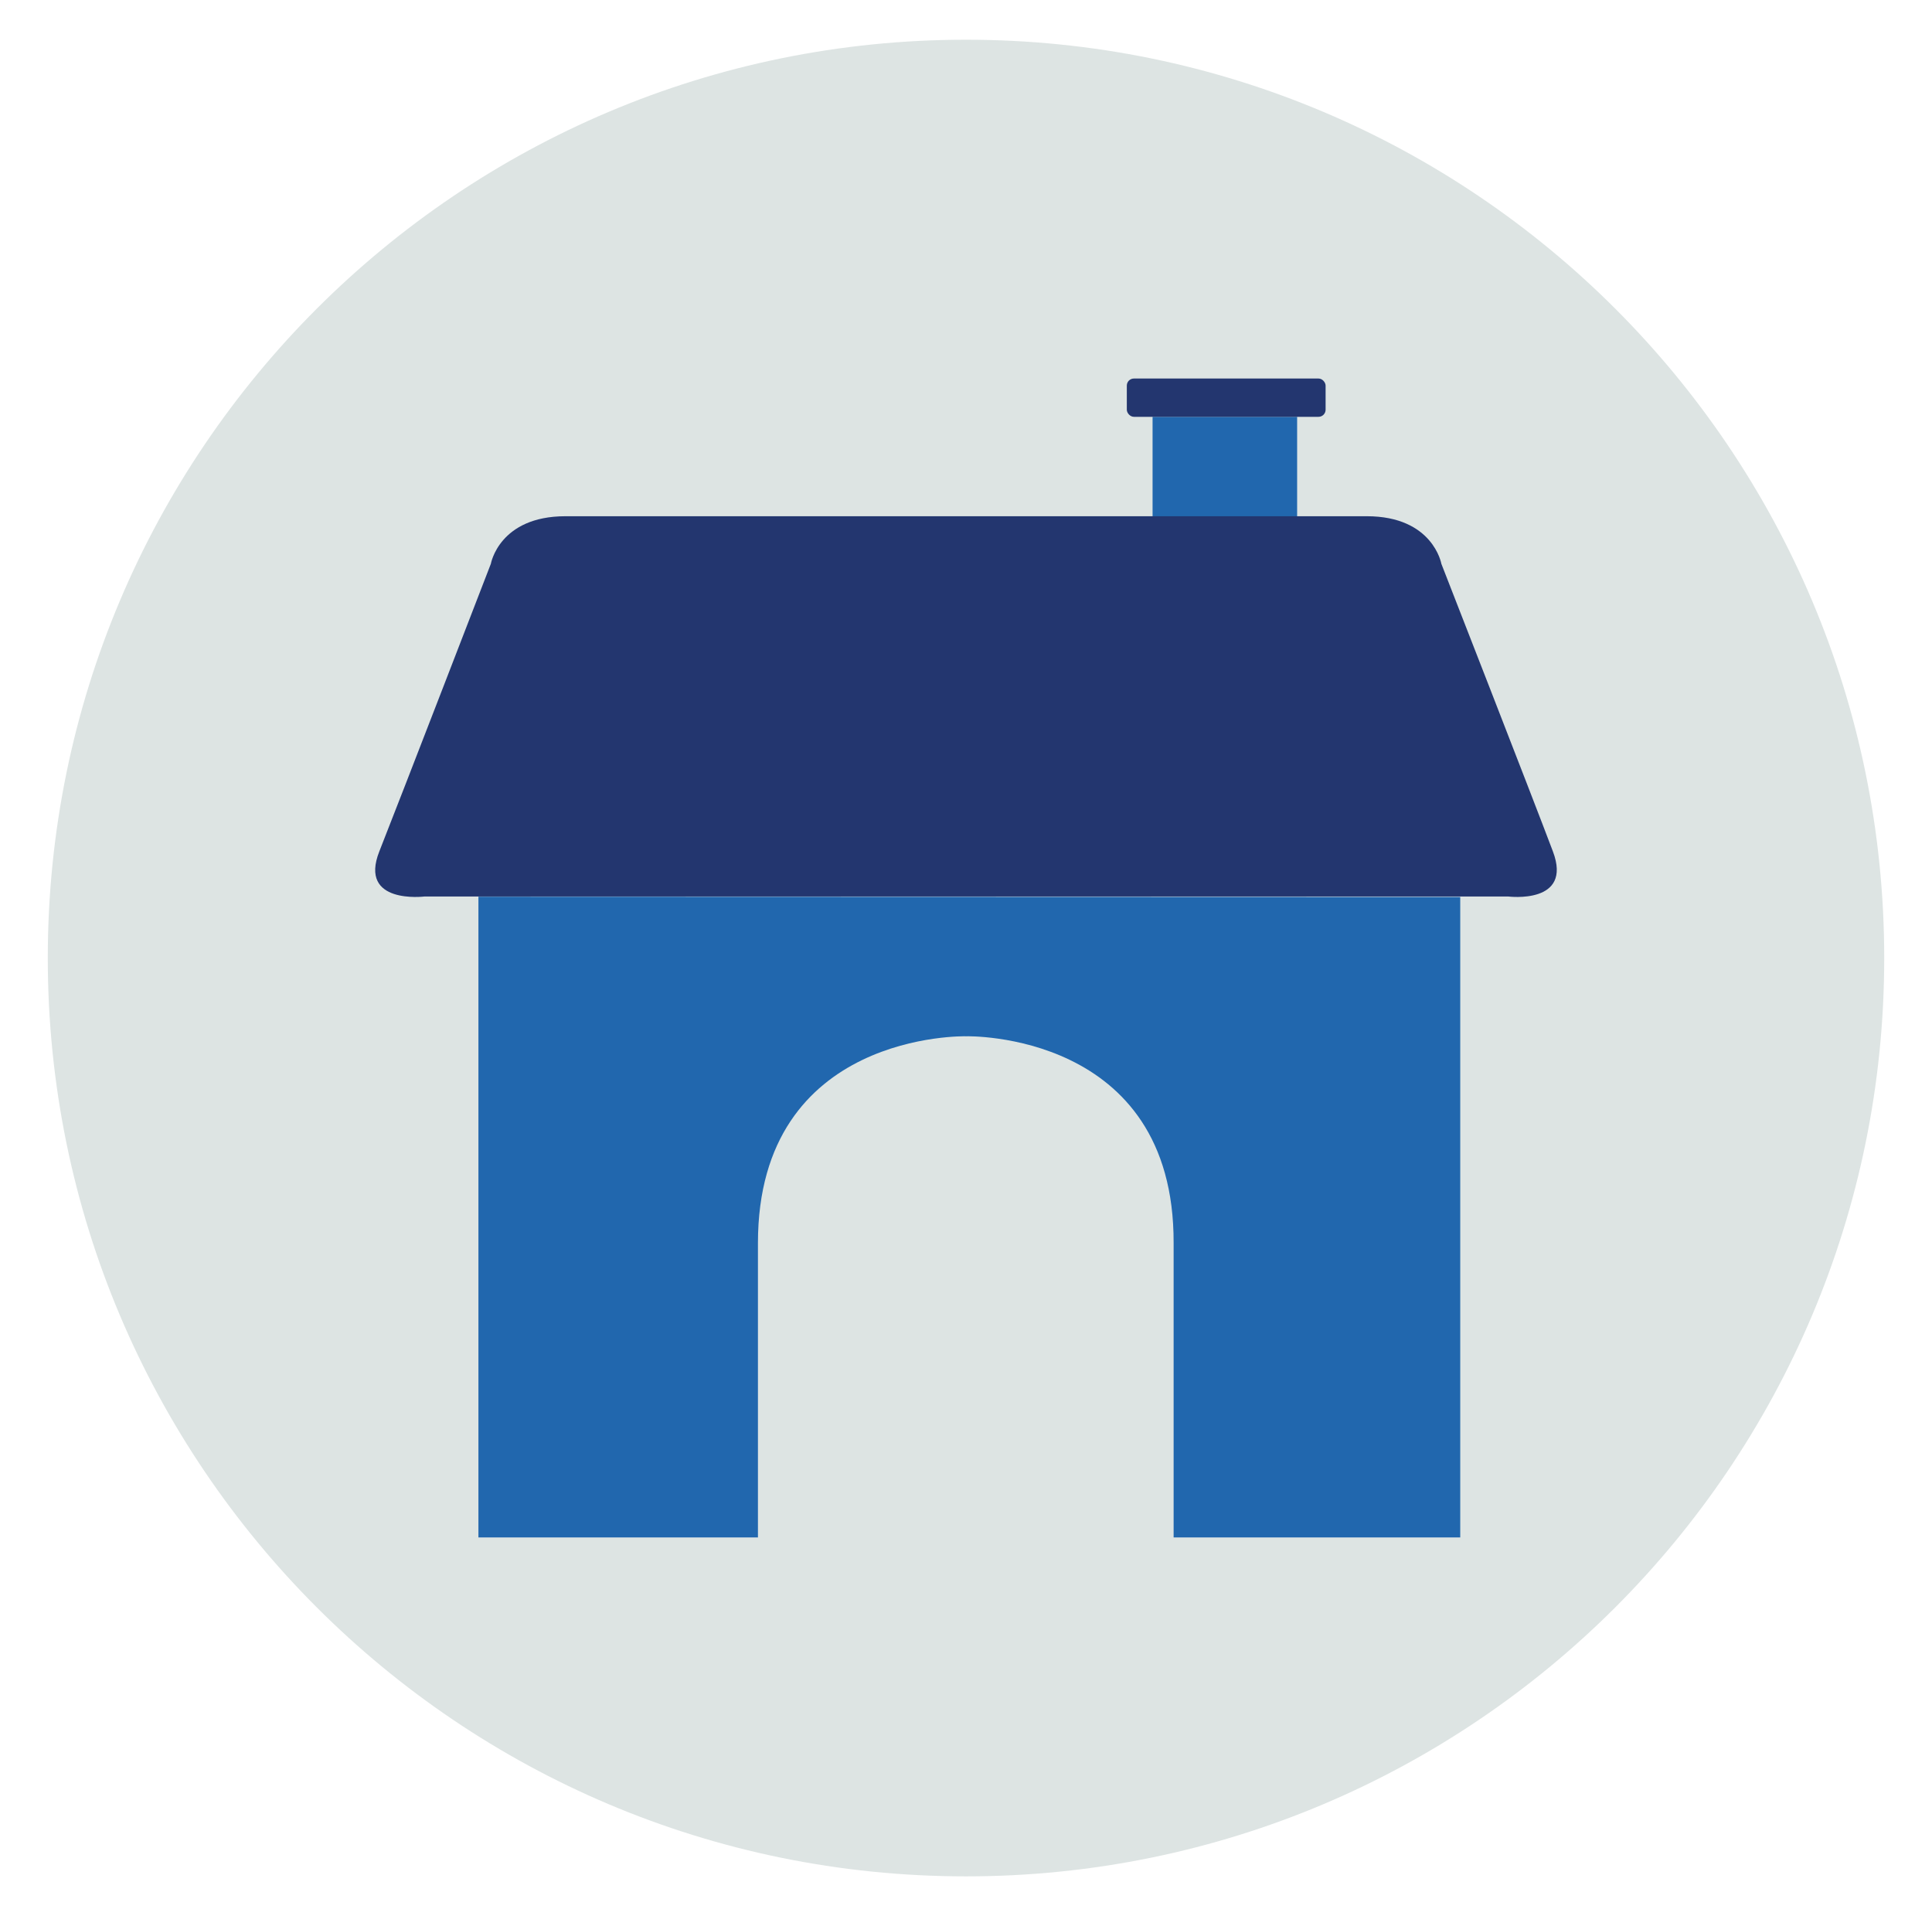
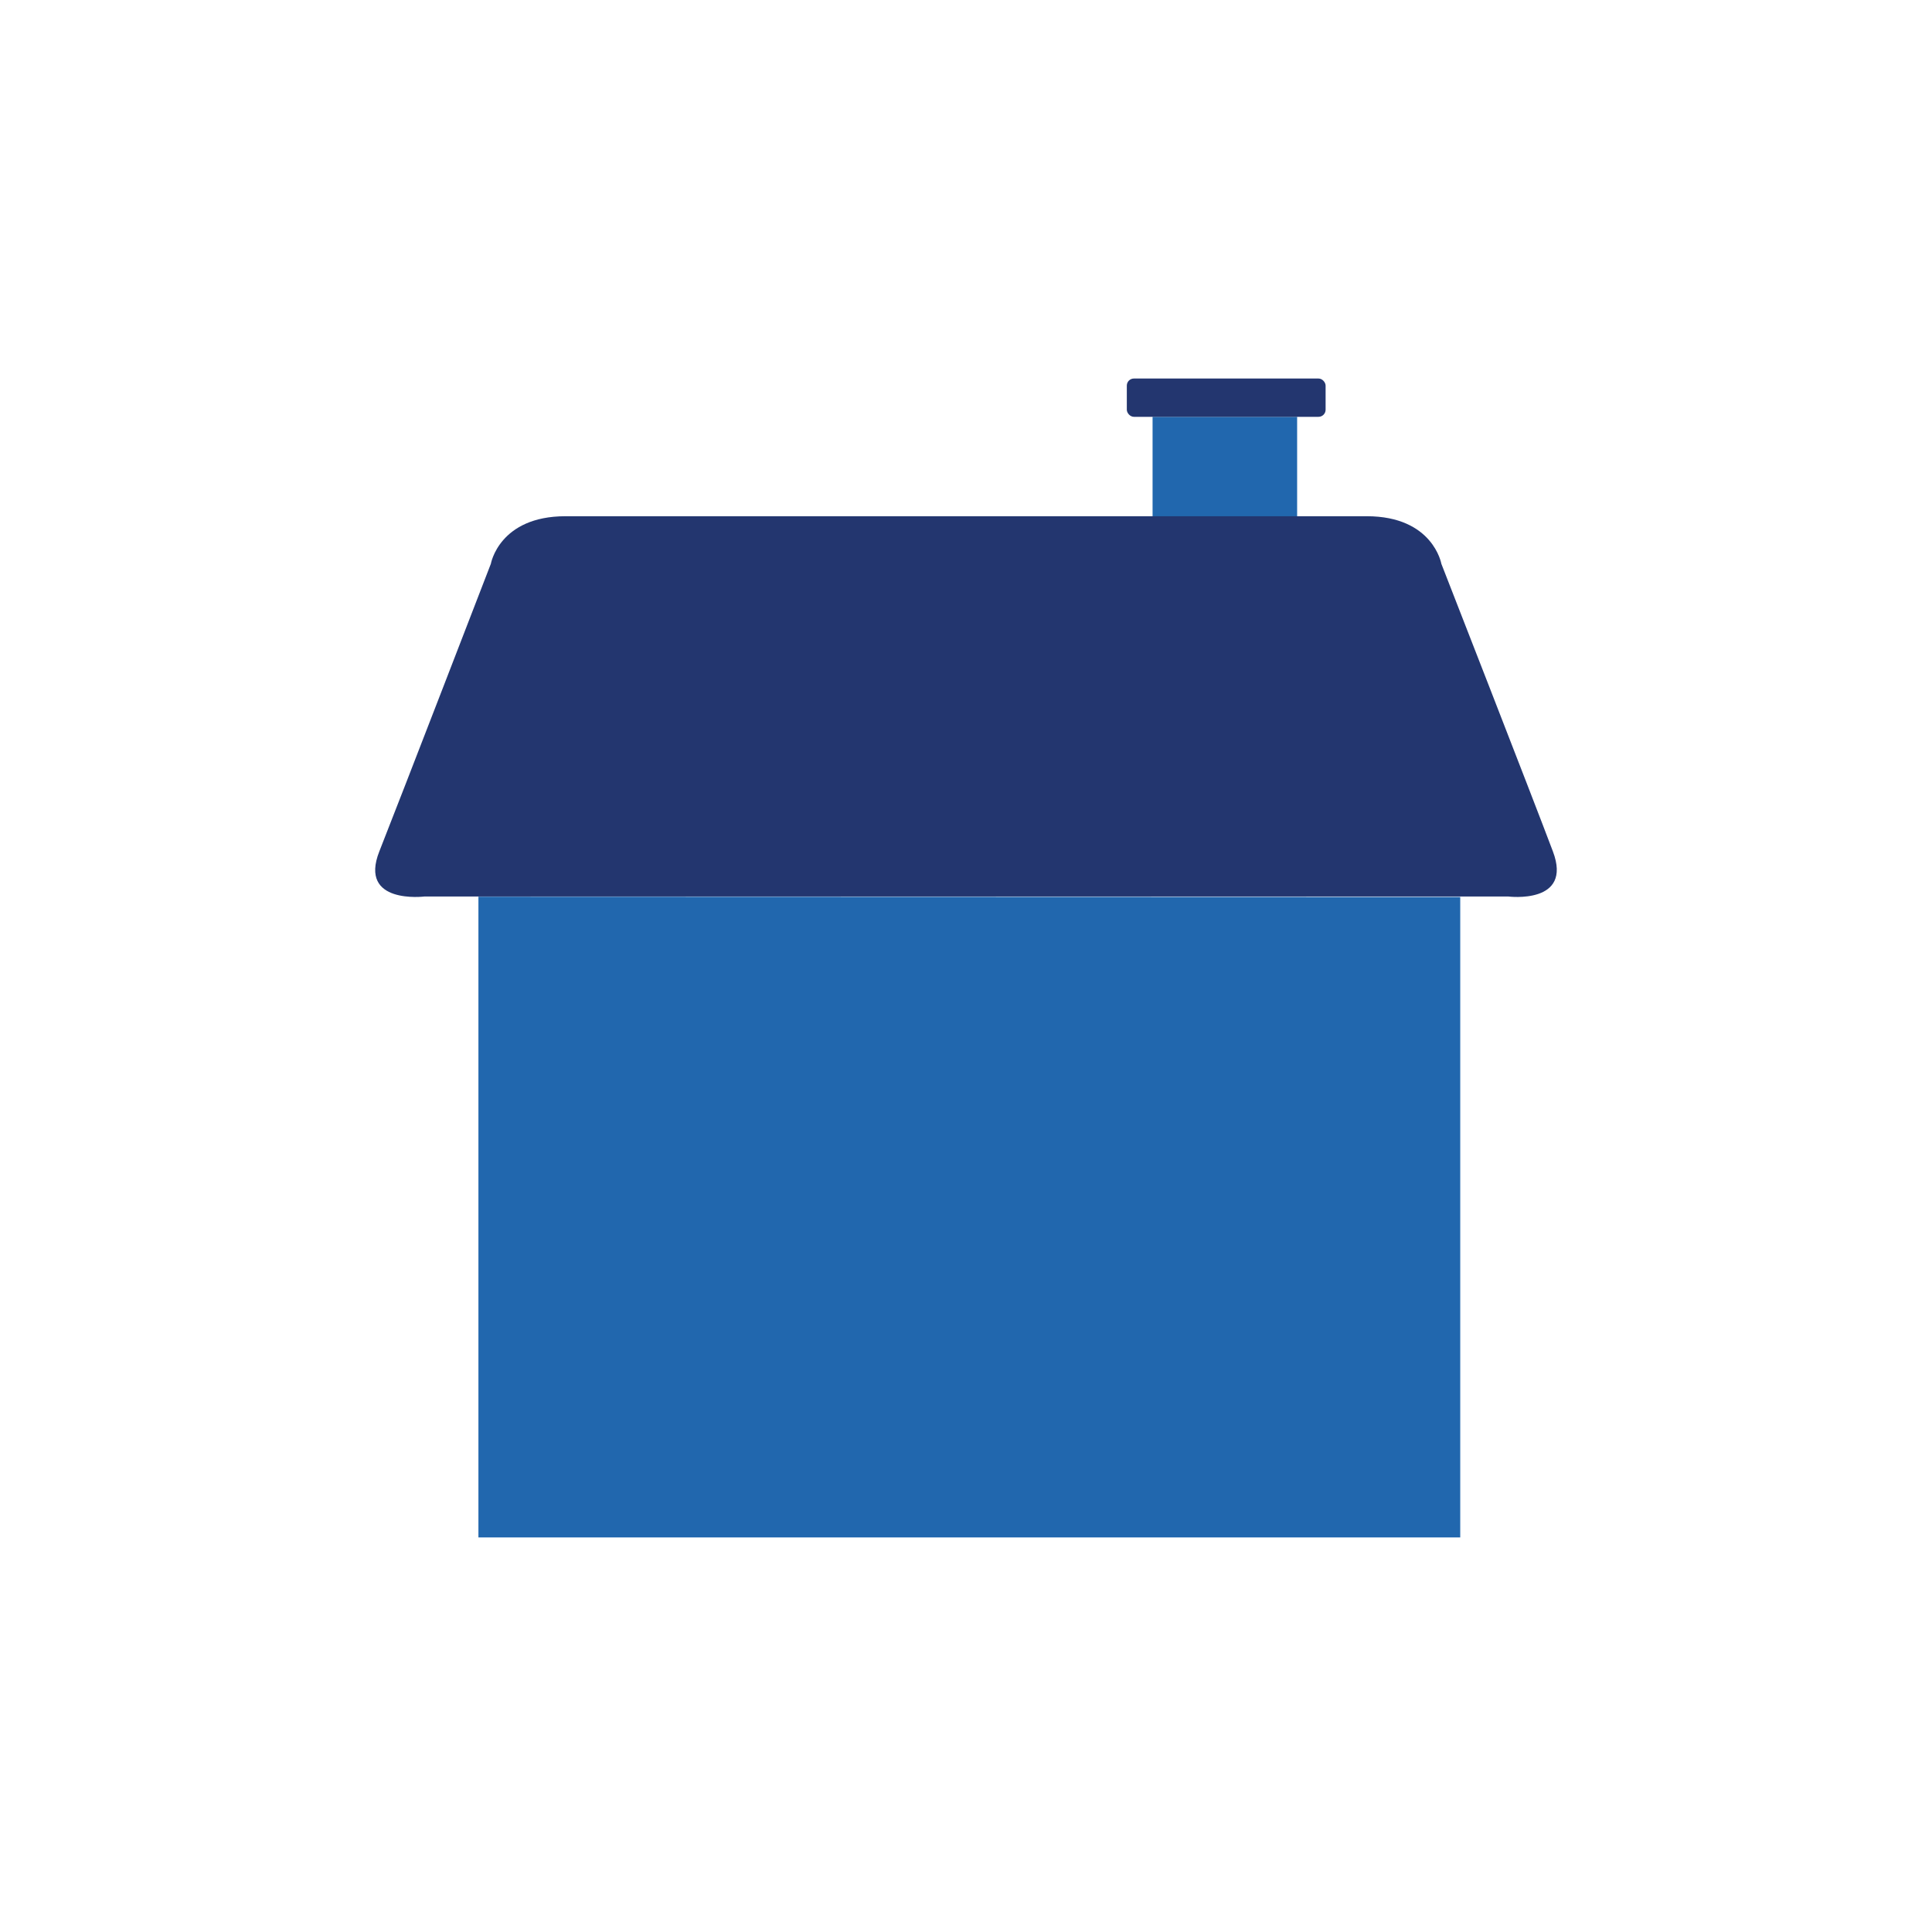
<svg xmlns="http://www.w3.org/2000/svg" id="Layer_1" version="1.1" viewBox="0 0 177.08 175.59">
  <defs>
    <style>
      .st0 {
        fill-rule: evenodd;
      }

      .st0, .st1 {
        fill: #dde4e3;
      }

      .st2 {
        fill: #2167ae;
      }

      .st3 {
        fill: #23366f;
      }
    </style>
  </defs>
  <g id="Circle">
    <g id="Mask">
      <g id="path-1">
-         <path class="st0" d="M172.7,87.8c0,46.48-37.68,84.16-84.16,84.16S4.38,134.27,4.38,87.8,42.06,3.64,88.54,3.64s84.16,37.68,84.16,84.16" />
-       </g>
+         </g>
    </g>
  </g>
  <g id="Design">
    <path class="st2" d="M105.64,38.2v11.86s13.25.48,13.25,0v-11.86h-13.25Z" />
    <path class="st3" d="M142.33,78.02c-1.87-4.97-10.22-26.35-10.22-26.35,0,0-.76-4.36-6.84-4.36H51.83c-6.08,0-6.84,4.36-6.84,4.36,0,0-8.28,21.45-10.22,26.35-1.94,4.9,4.14,4.14,4.14,4.14h99.33s5.95.76,4.09-4.14Z" />
    <polygon class="st2" points="43.85 82.18 43.85 140.9 133.84 140.9 133.84 82.21 43.85 82.18" />
    <rect class="st3" x="103.28" y="34.69" width="18.22" height="3.51" rx=".65" ry=".65" />
-     <path class="st1" d="M88.55,94.97s-19.08-.5-19.08,18.96v27.96h38.1v-27.96c.07-19.46-19.01-18.96-19.01-18.96Z" />
  </g>
</svg>